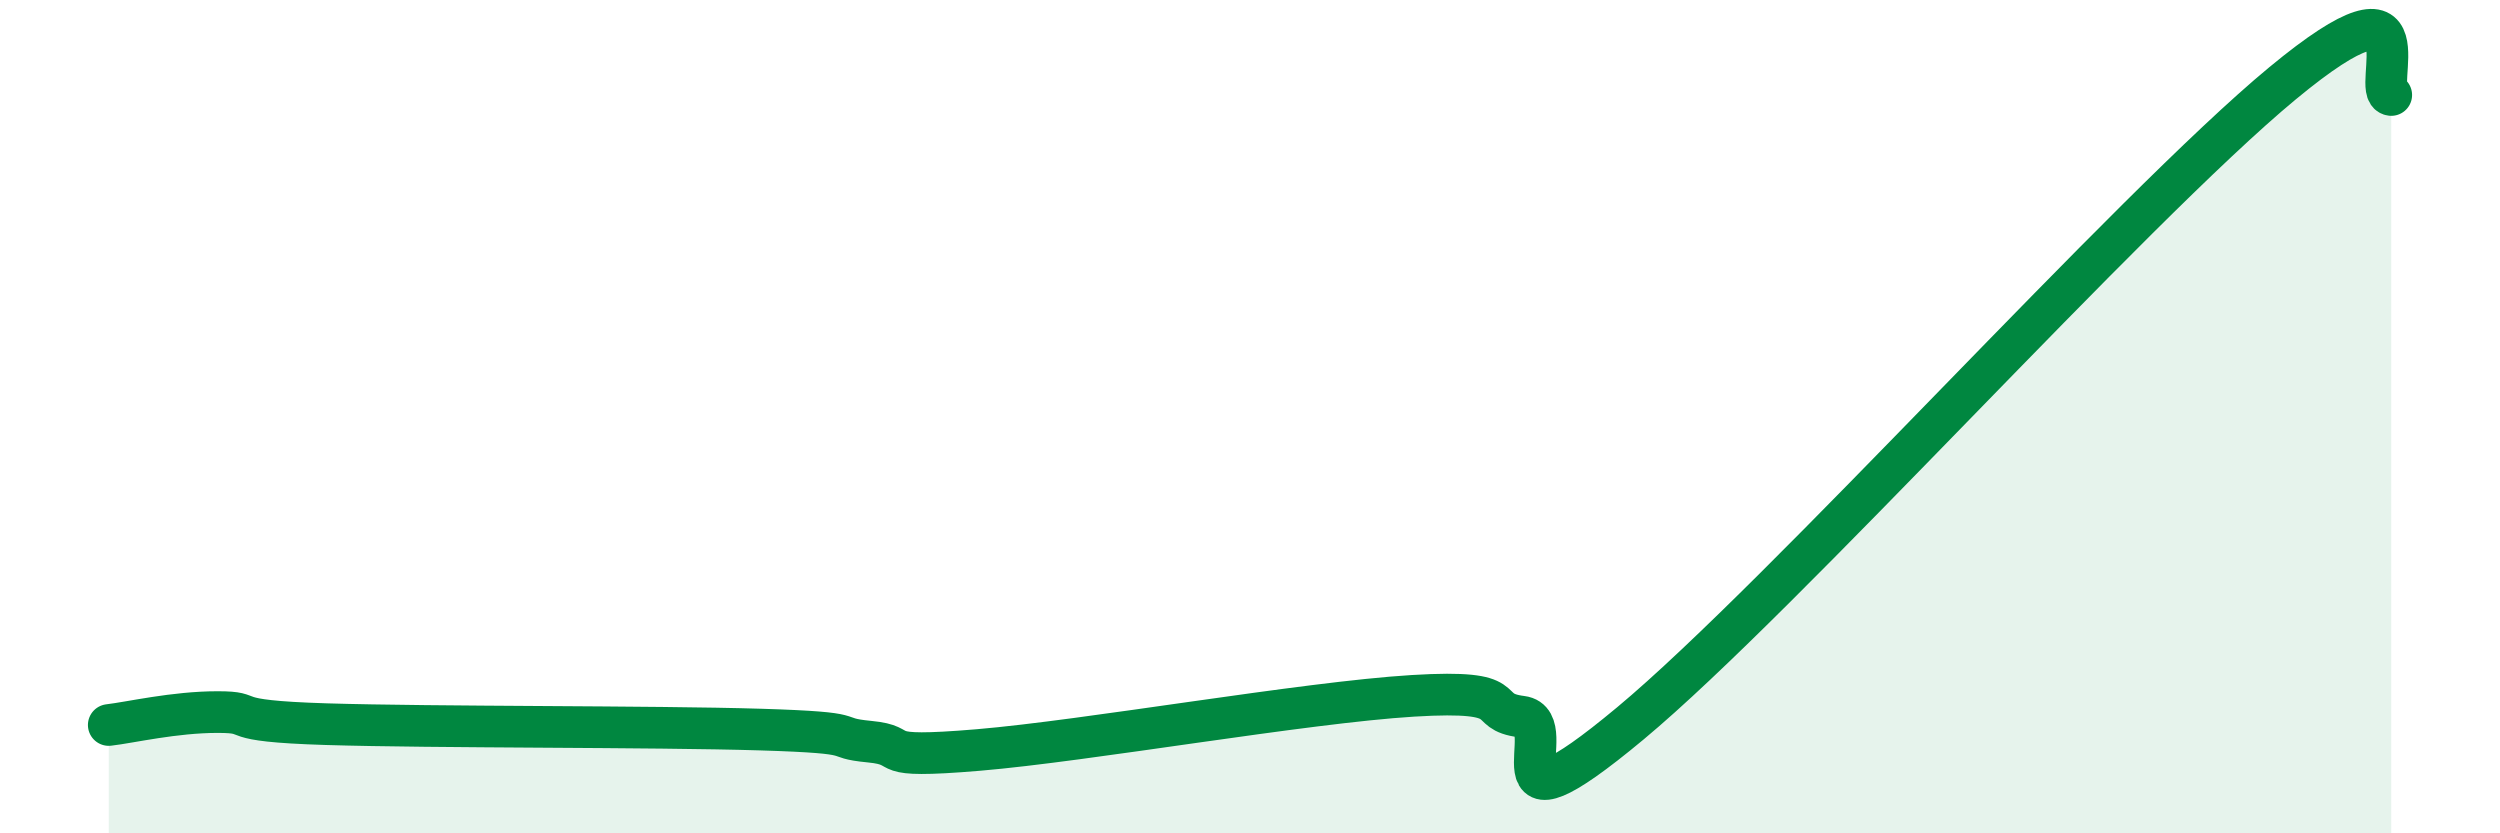
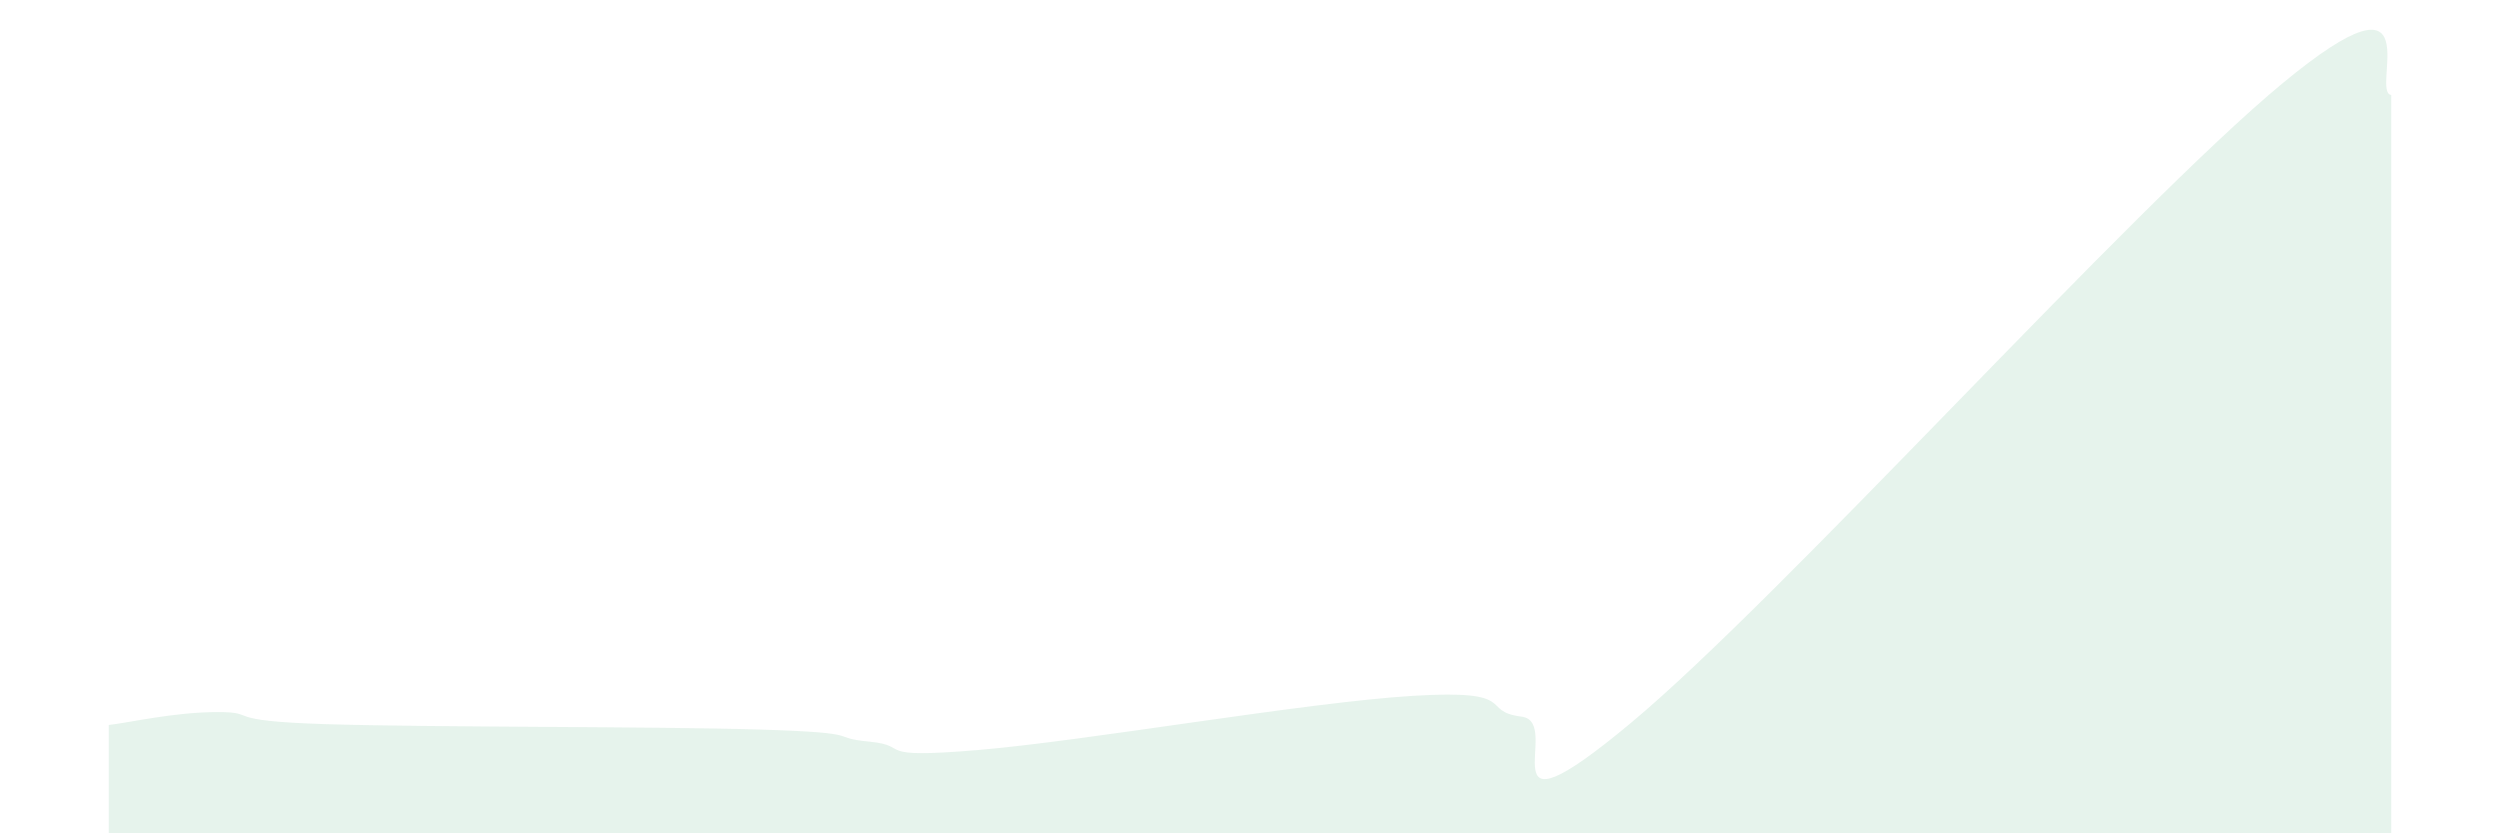
<svg xmlns="http://www.w3.org/2000/svg" width="60" height="20" viewBox="0 0 60 20">
  <path d="M 2.61,17.4 C 3.13,17.34 4.18,17.09 5.22,17.09 C 6.26,17.09 5.22,17.3 7.83,17.38 C 10.44,17.46 15.65,17.43 18.26,17.51 C 20.87,17.59 19.83,17.7 20.87,17.8 C 21.91,17.9 20.87,18.22 23.48,18 C 26.09,17.78 31.3,16.86 33.91,16.7 C 36.52,16.54 35.48,17.07 36.52,17.2 C 37.56,17.33 35.48,20.4 39.13,17.36 C 42.78,14.32 51.13,5.02 54.78,2 C 58.43,-1.02 56.87,2.22 57.39,2.28L57.39 20L2.61 20Z" fill="#008740" opacity="0.1" stroke-linecap="round" stroke-linejoin="round" />
-   <path d="M 2.61,17.4 C 3.13,17.34 4.18,17.09 5.22,17.09 C 6.26,17.09 5.22,17.3 7.83,17.38 C 10.44,17.46 15.65,17.43 18.26,17.51 C 20.87,17.59 19.83,17.7 20.87,17.8 C 21.91,17.9 20.87,18.22 23.48,18 C 26.09,17.78 31.3,16.86 33.91,16.7 C 36.52,16.54 35.48,17.07 36.52,17.2 C 37.56,17.33 35.48,20.4 39.13,17.36 C 42.78,14.32 51.13,5.02 54.78,2 C 58.43,-1.02 56.87,2.22 57.39,2.28" stroke="#008740" stroke-width="1" fill="none" stroke-linecap="round" stroke-linejoin="round" />
</svg>